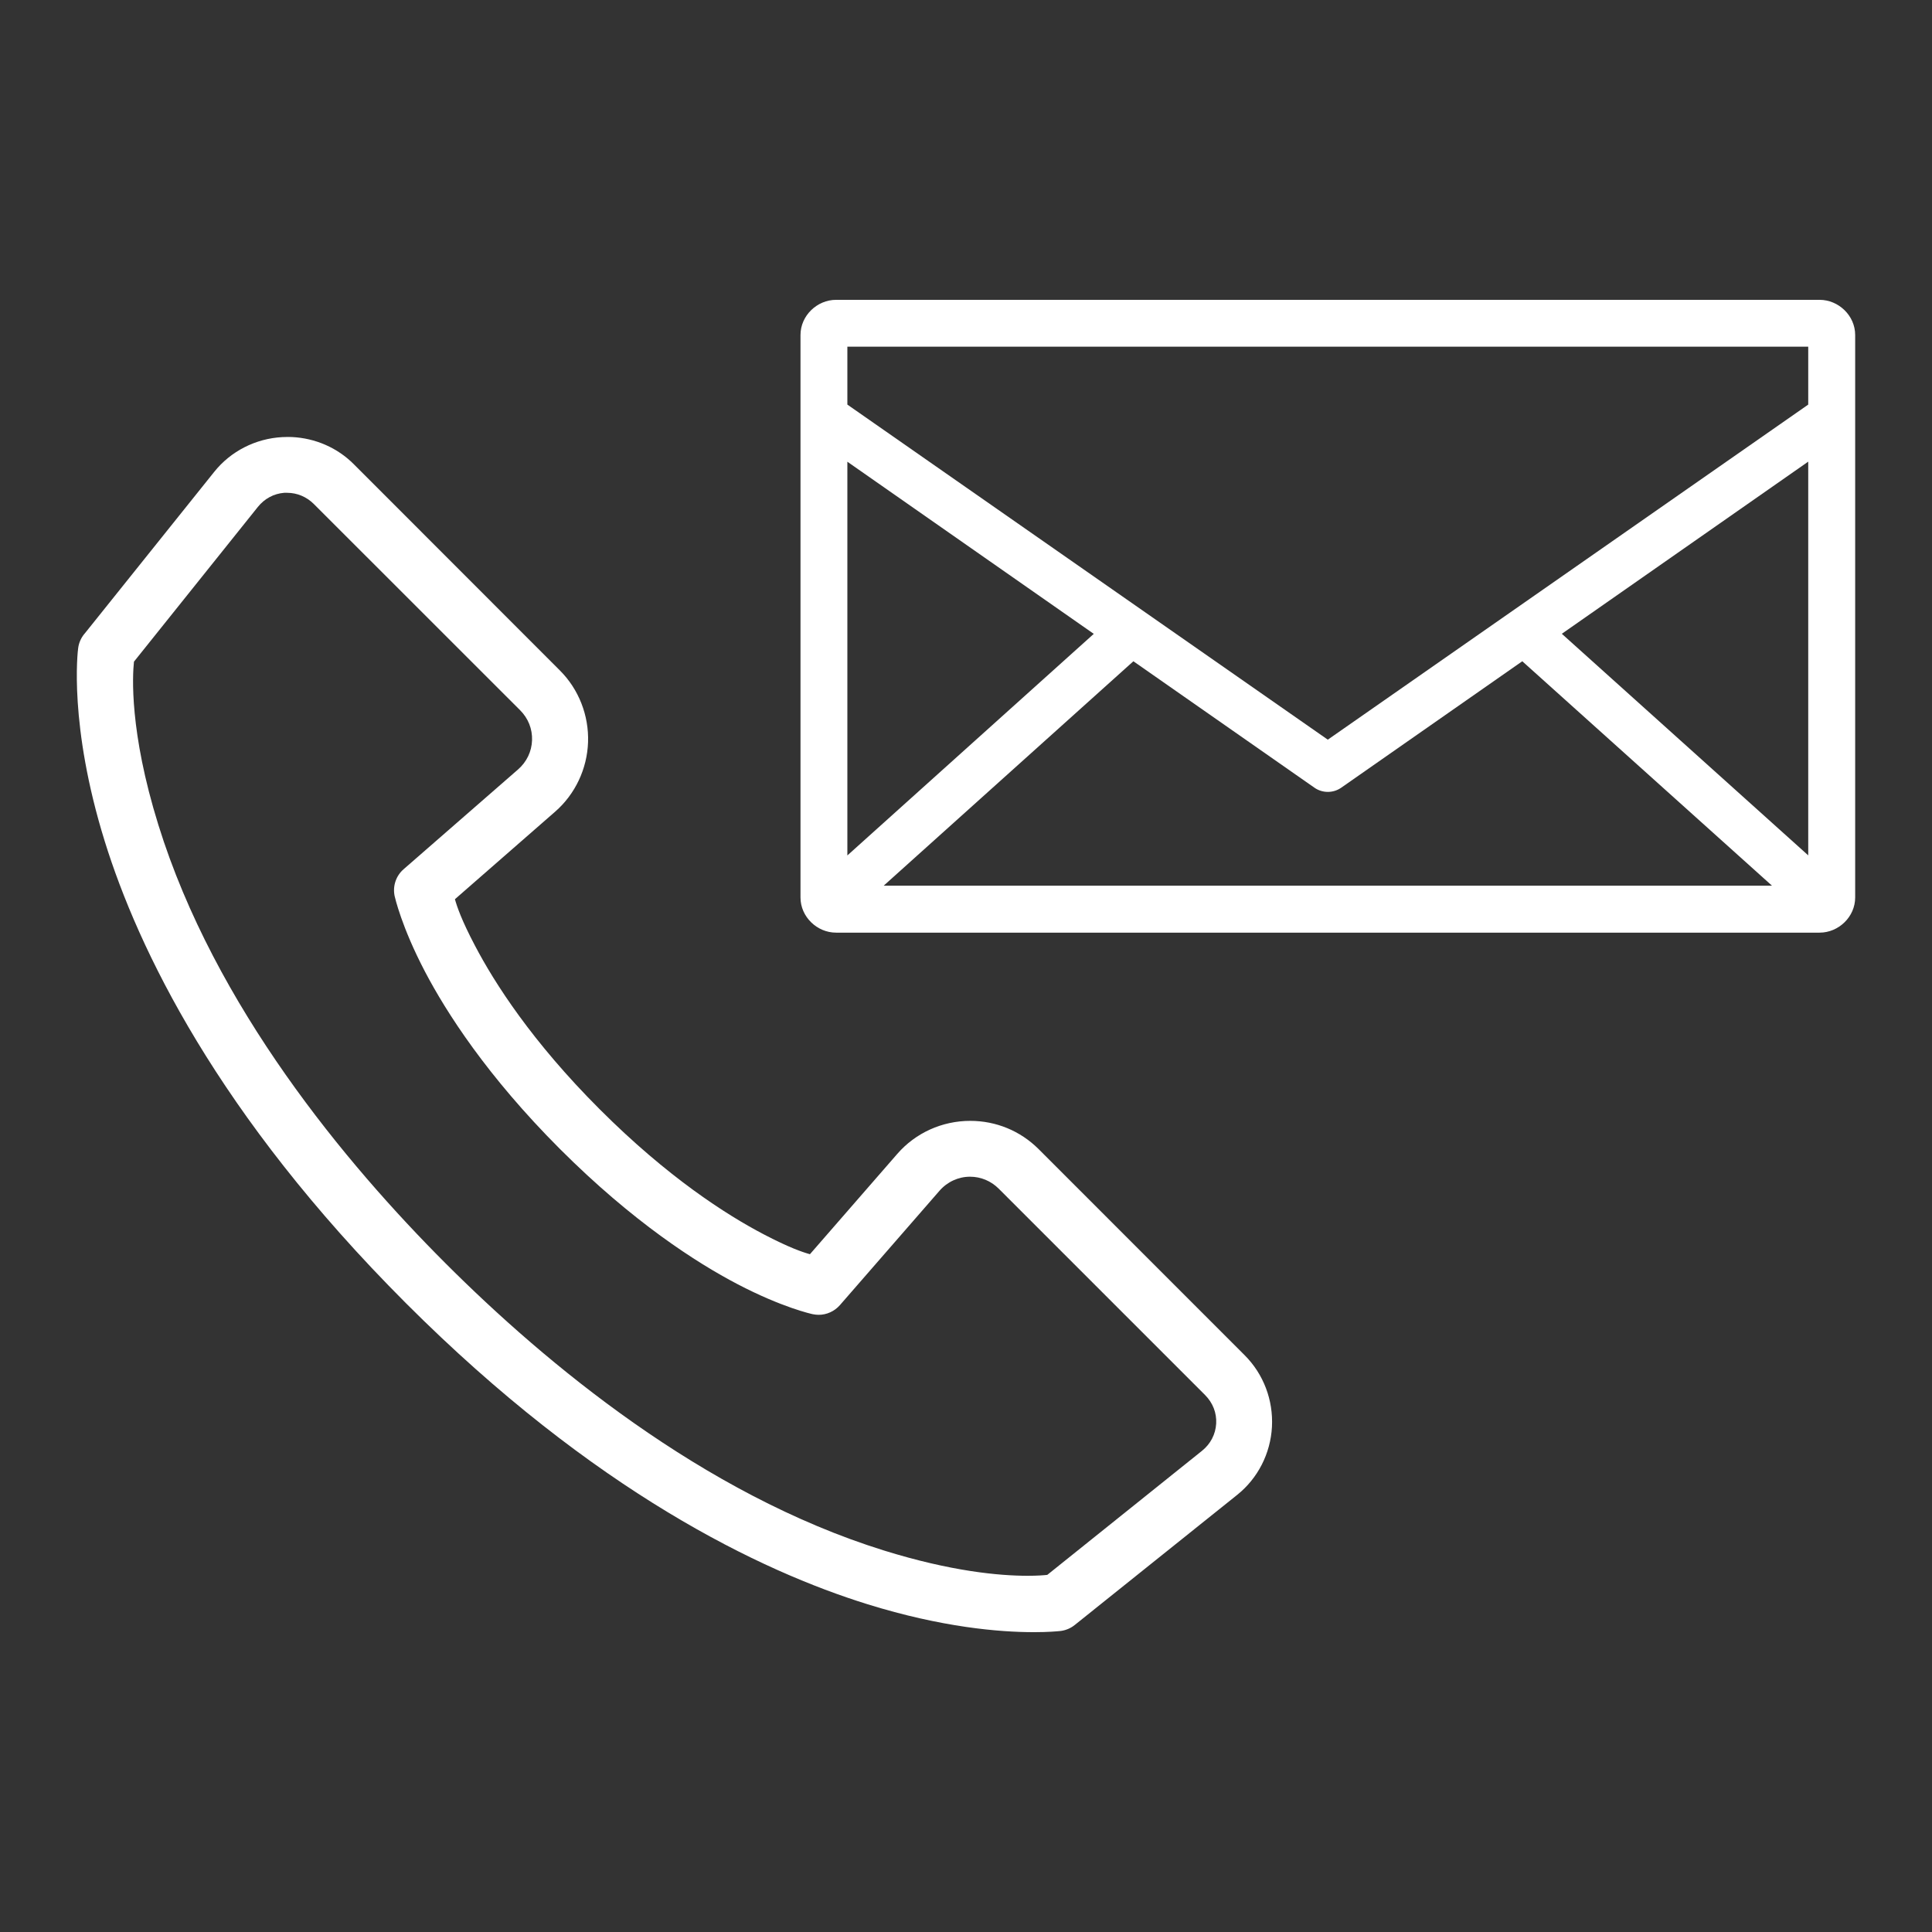
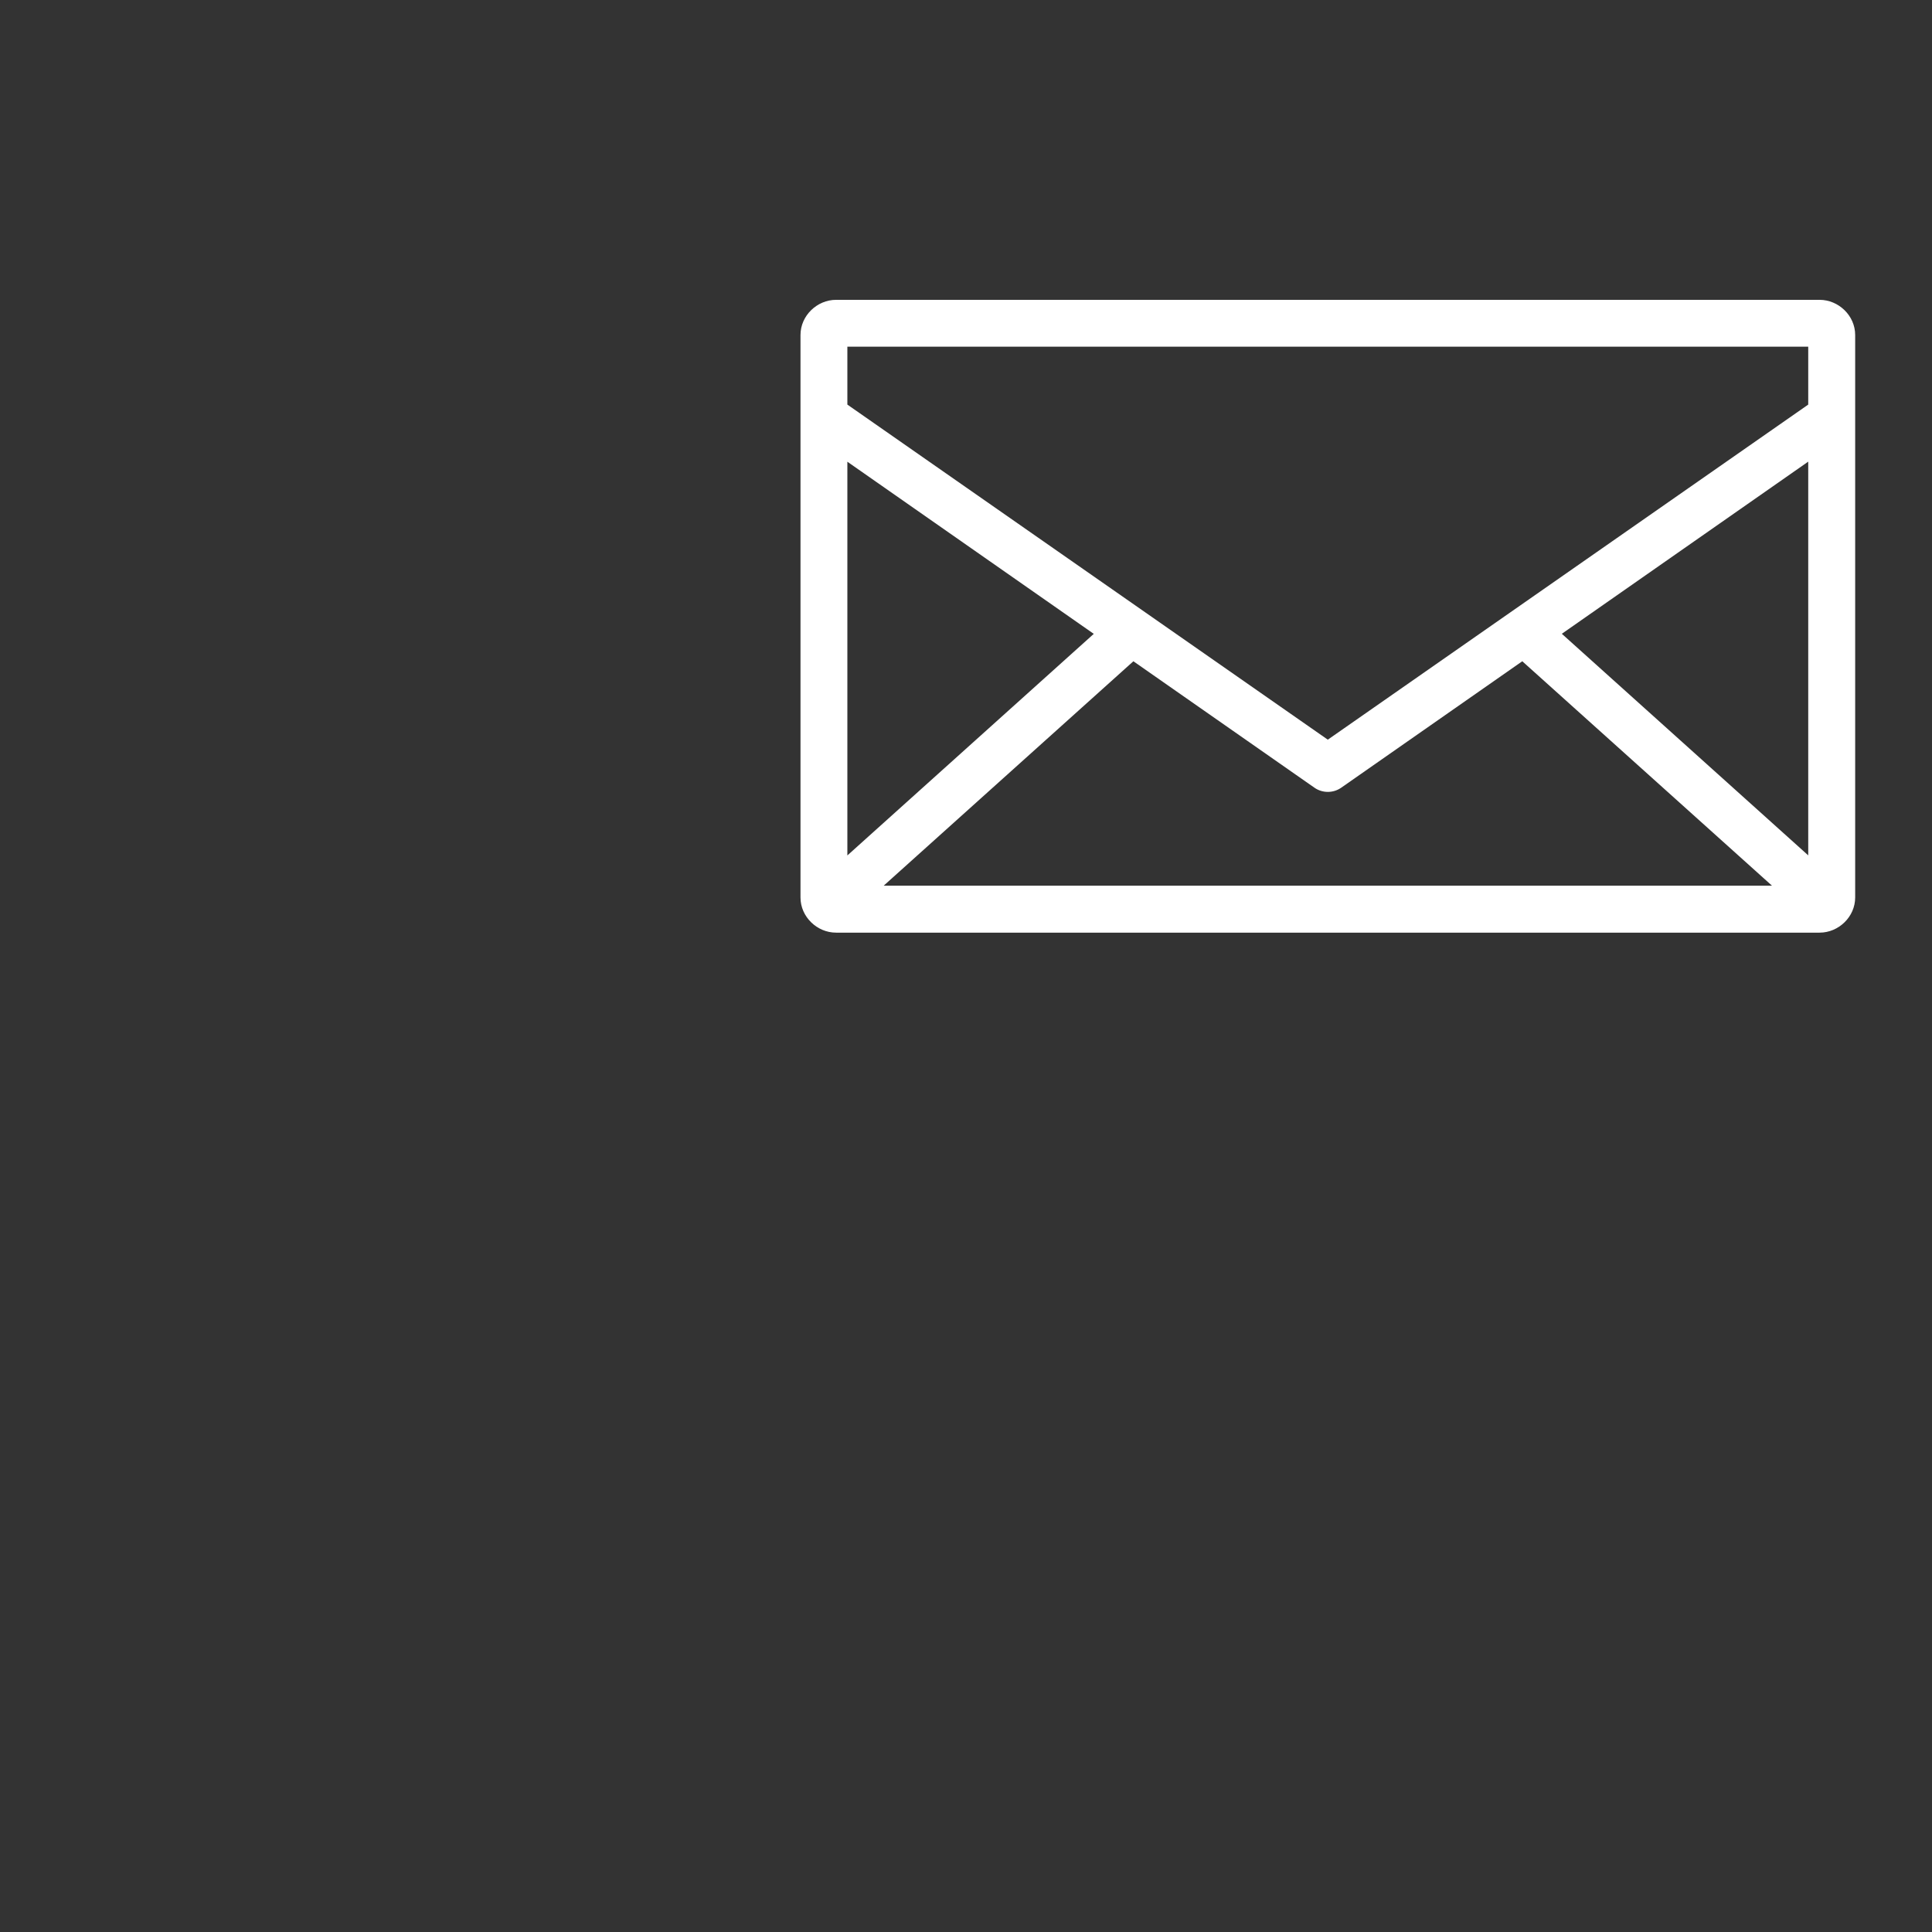
<svg xmlns="http://www.w3.org/2000/svg" id="Layer_1" version="1.1" viewBox="0 0 256 256">
  <rect x="0" y="0" width="256" height="256" fill="#333333" stroke="none" />
  <defs>
    <style>
      .st0 {
        fill: #fff;
      }
    </style>
  </defs>
  <path class="st0" d="M110.78,39.73c-2.51,0-4.71,2.09-4.71,4.66v74.53c0,2.57,2.2,4.66,4.71,4.66h130.33c2.51,0,4.71-2.09,4.71-4.66V44.39c0-2.57-2.2-4.66-4.71-4.66H110.78ZM112.28,45.94h127.32v7.67l-63.66,44.4-63.66-44.4v-7.67ZM112.28,61.18l32.65,22.81-32.65,29.36v-52.16ZM239.6,61.18v52.16l-32.65-29.36,32.65-22.81ZM150.18,87.62l23.97,16.74c1.07.76,2.52.76,3.59,0l23.97-16.74,33.09,29.74h-117.71l33.09-29.74Z" />
-   <path class="st0" d="M137.02,216.27c-4.63,0-12.22-.64-22.07-3.7-14.09-4.38-36.13-14.85-61.16-39.89-25.04-25.05-35.52-47.09-39.9-61.17-4.81-15.46-3.59-25.24-3.53-25.65.09-.67.36-1.29.78-1.82.02-.03.05-.06.08-.09l17.16-21.42c2.19-2.74,5.48-4.42,9.02-4.61.25-.01.49-.02.73-.02.18,0,.36,0,.55.01,3.11.15,6.03,1.42,8.2,3.6l27.32,27.34c2.49,2.49,3.84,5.95,3.72,9.49-.12,3.54-1.71,6.9-4.36,9.21l-13.28,11.6c.27.97.88,2.78,2.65,6.14,2.59,4.95,7.56,12.73,16.54,21.7,9,9,16.77,13.97,21.7,16.55,3.37,1.77,5.18,2.38,6.15,2.65l11.58-13.3c2.42-2.78,5.94-4.37,9.66-4.37,3.43,0,6.64,1.33,9.05,3.73l27.32,27.33c2.49,2.49,3.8,5.94,3.61,9.49-.19,3.53-1.87,6.82-4.61,9.01l-21.51,17.23c-.5.41-1.13.69-1.79.79-.06,0-.11.01-.17.02-.4.04-1.58.15-3.43.15ZM17.75,87.69c-.19,1.78-.63,9.19,3.23,21.6,7.47,24.05,24.83,44.88,38.06,58.11,13.23,13.23,34.04,30.57,58.09,38.05,8.91,2.77,15.28,3.35,19.05,3.35,1.27,0,2.14-.07,2.59-.12l20.49-16.43c1.14-.91,1.81-2.2,1.89-3.62.08-1.42-.45-2.76-1.48-3.79l-27.33-27.33c-1.03-1.03-2.38-1.59-3.81-1.59-1.54,0-3.01.68-4.04,1.86l-13.21,15.17c-.72.81-1.74,1.27-2.8,1.27-.26,0-.51-.03-.77-.08-.16-.03-4.06-.88-10.02-4-5.37-2.81-13.8-8.2-23.5-17.9-9.67-9.68-15.06-18.12-17.88-23.5-3.12-5.96-3.98-9.85-4.02-10.01-.28-1.33.19-2.7,1.21-3.57l15.14-13.2c1.15-1,1.81-2.38,1.86-3.88.05-1.49-.51-2.9-1.58-3.97l-27.33-27.32c-.96-.96-2.22-1.49-3.54-1.49-.09,0-.18,0-.27,0-.02,0-.11,0-.13,0-1.37.11-2.6.77-3.49,1.88l-16.43,20.52Z" />
</svg>